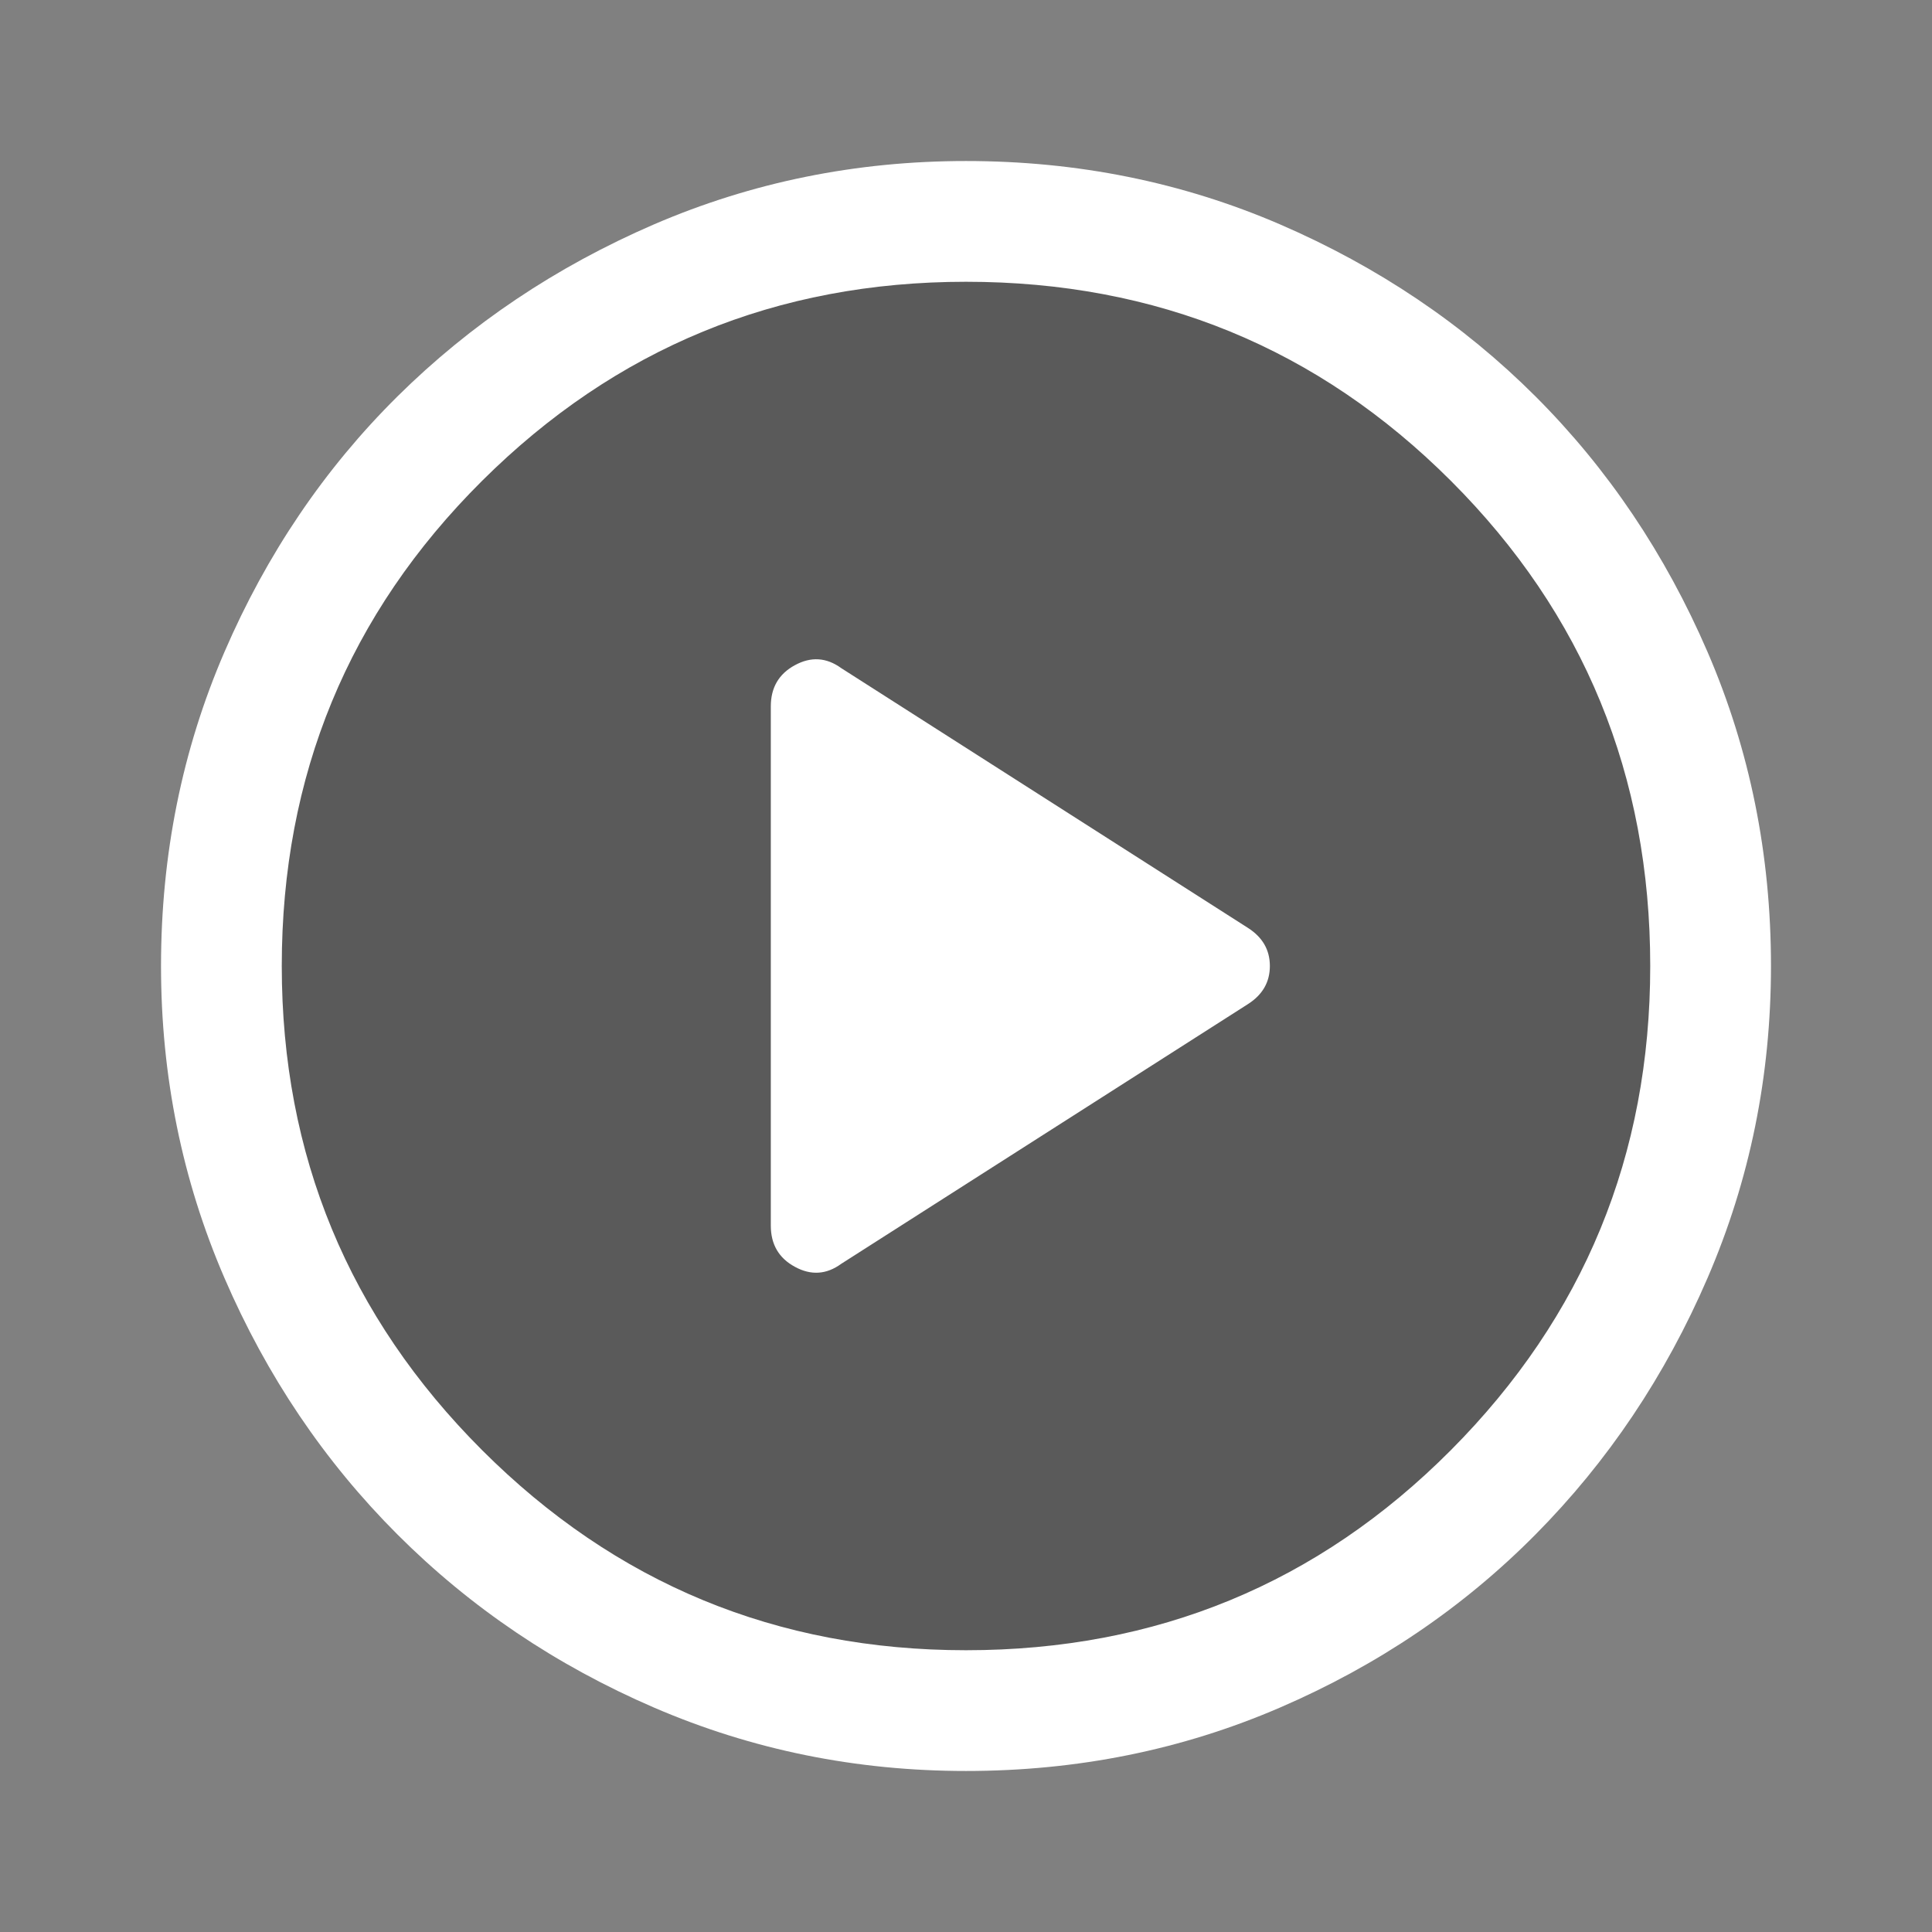
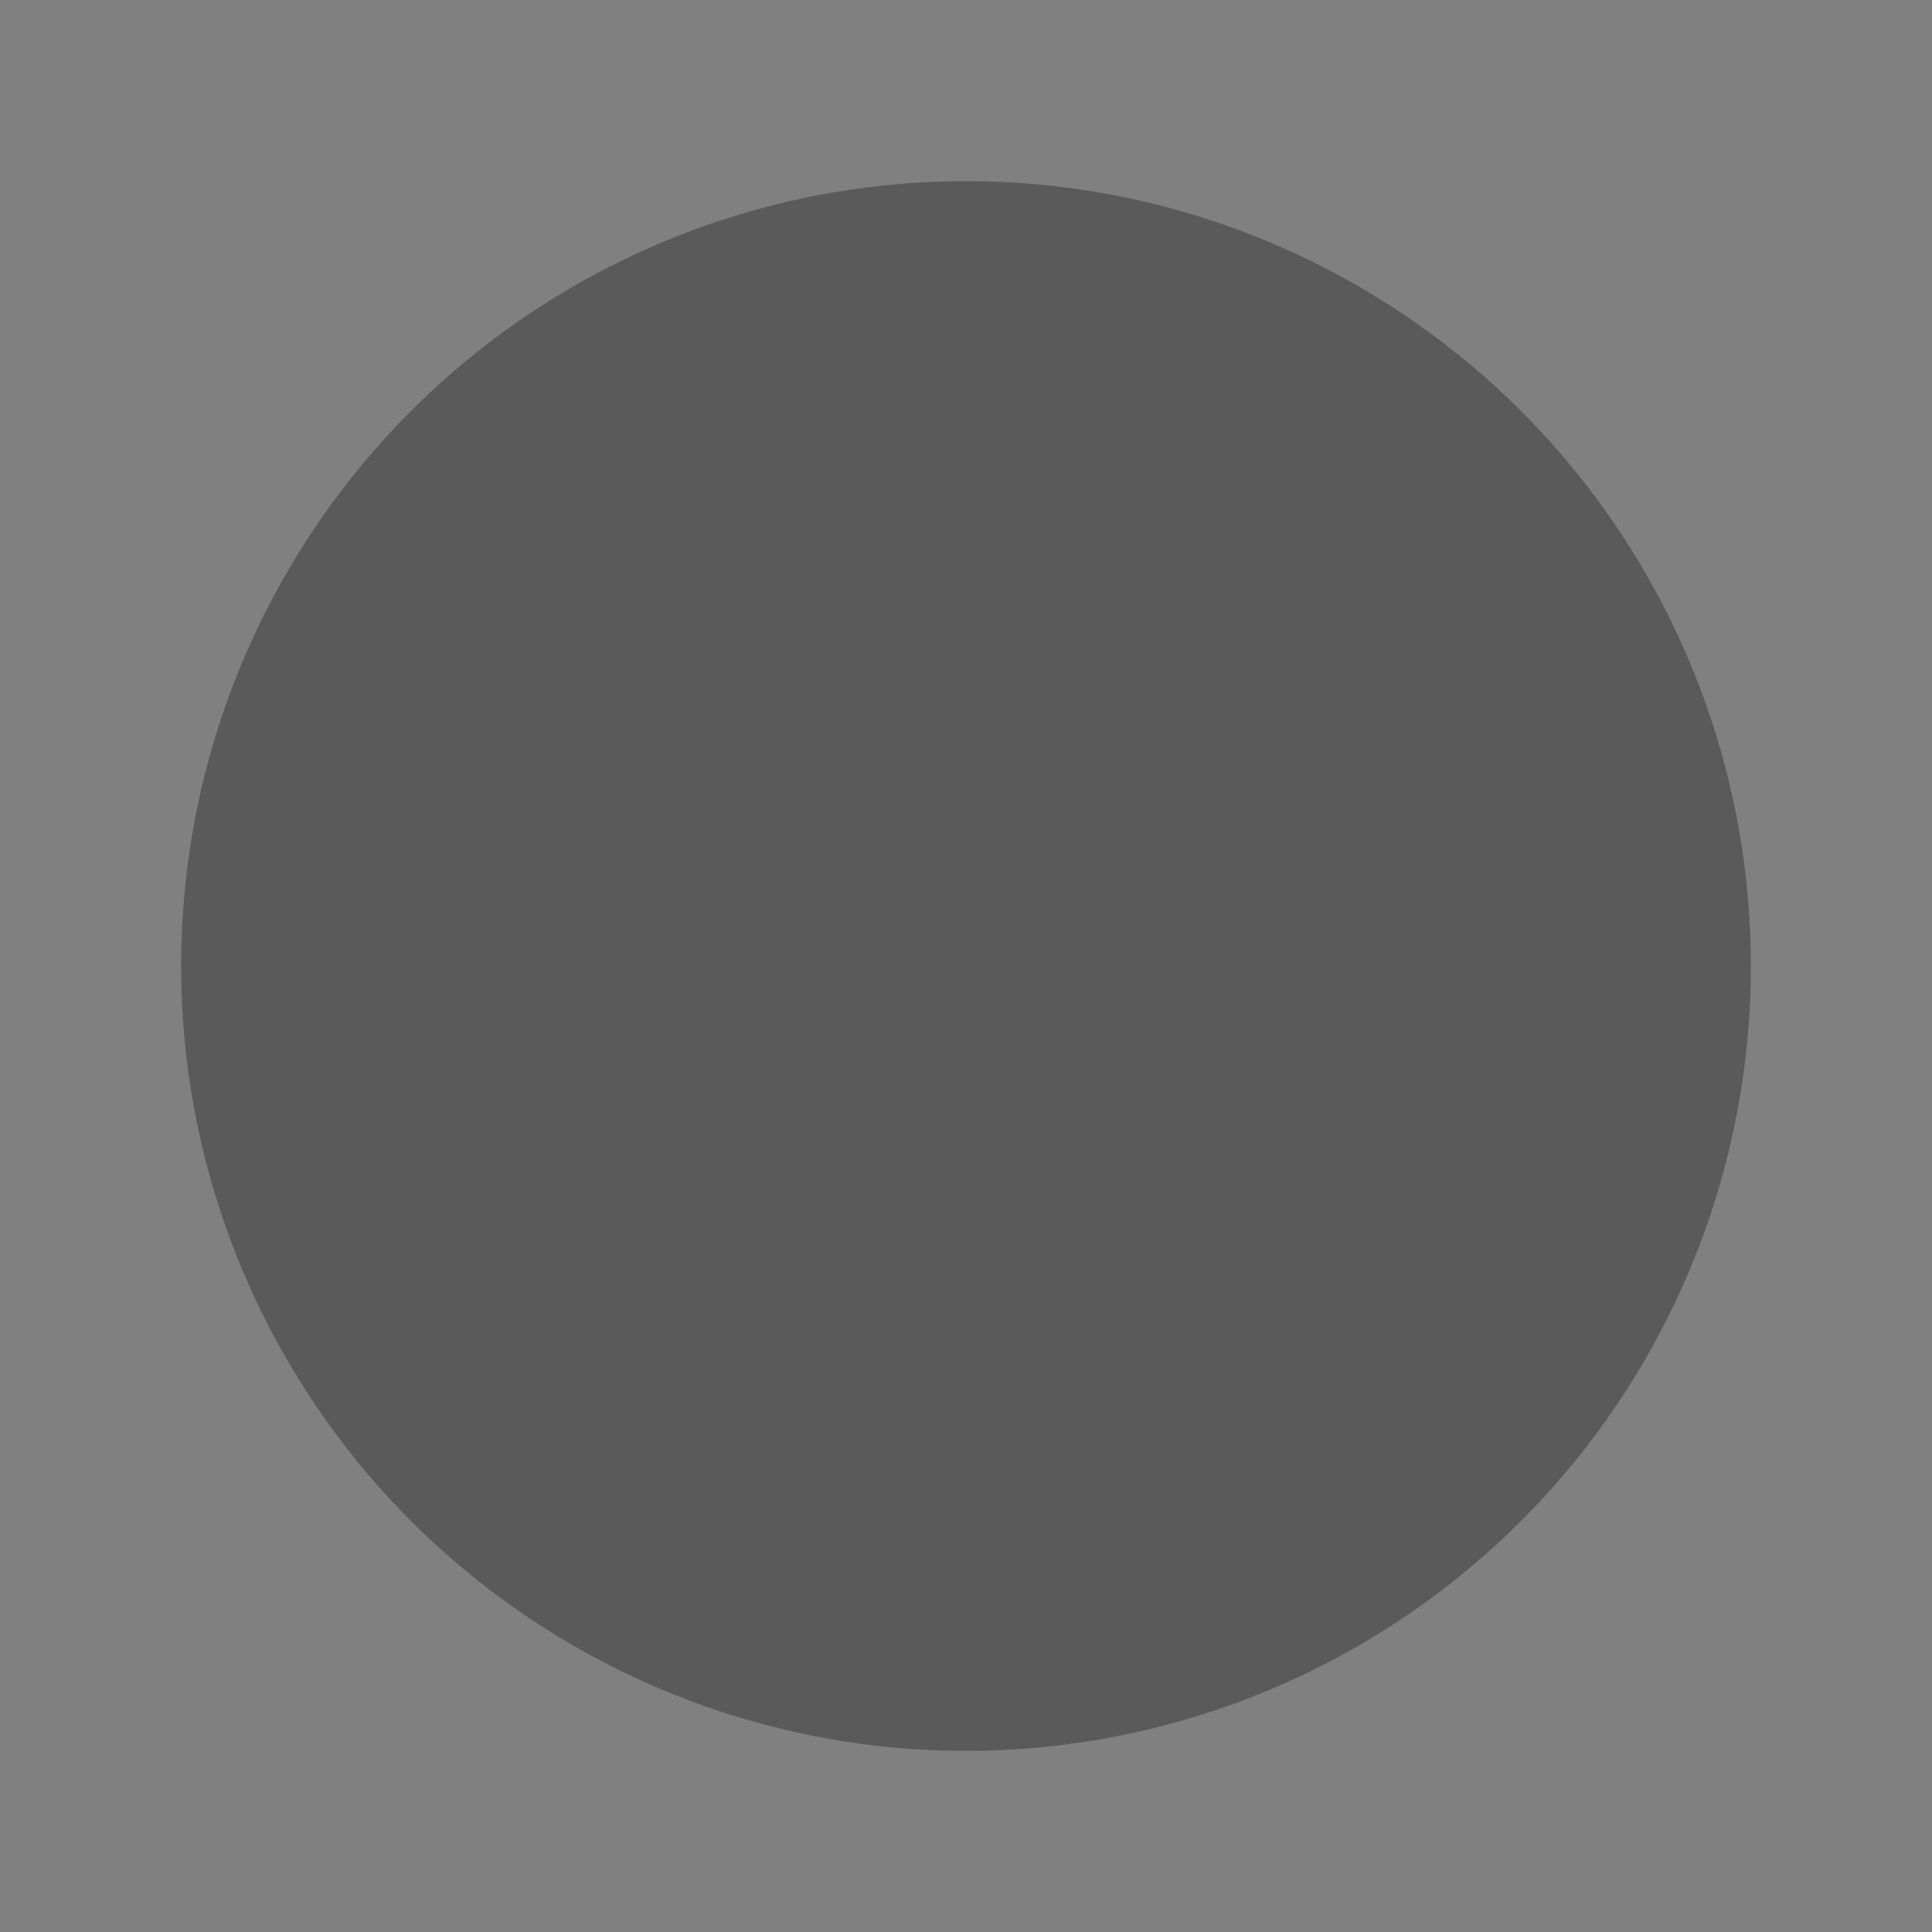
<svg xmlns="http://www.w3.org/2000/svg" width="32" height="32" viewBox="0 0 32 32" fill="none">
  <rect x="0" y="0" width="32" height="32" fill="#808080" stroke="none" />
  <circle cx="16" cy="16" r="13" fill="black" fill-opacity="0.3" />
-   <path d="M13.933 20.933L20.667 16.633C20.911 16.478 21.033 16.267 21.033 16C21.033 15.733 20.911 15.522 20.667 15.367L13.933 11.066C13.689 10.889 13.433 10.872 13.167 11.017C12.9 11.161 12.767 11.389 12.767 11.7V20.3C12.767 20.611 12.9 20.839 13.167 20.983C13.433 21.128 13.689 21.111 13.933 20.933ZM16 29.333C14.178 29.333 12.456 28.983 10.833 28.283C9.211 27.583 7.795 26.628 6.583 25.416C5.372 24.205 4.417 22.789 3.717 21.166C3.017 19.544 2.667 17.822 2.667 16C2.667 14.155 3.017 12.422 3.717 10.8C4.417 9.178 5.372 7.766 6.583 6.566C7.795 5.367 9.211 4.417 10.833 3.716C12.456 3.017 14.178 2.667 16 2.667C17.845 2.667 19.578 3.017 21.2 3.716C22.822 4.417 24.233 5.367 25.433 6.566C26.633 7.766 27.583 9.178 28.283 10.8C28.983 12.422 29.333 14.155 29.333 16C29.333 17.822 28.983 19.544 28.283 21.166C27.583 22.789 26.633 24.205 25.433 25.416C24.233 26.628 22.822 27.583 21.2 28.283C19.578 28.983 17.845 29.333 16 29.333ZM16 27.333C19.156 27.333 21.833 26.228 24.033 24.017C26.233 21.805 27.333 19.133 27.333 16C27.333 12.844 26.233 10.166 24.033 7.966C21.833 5.766 19.156 4.667 16 4.667C12.867 4.667 10.194 5.766 7.983 7.966C5.772 10.166 4.667 12.844 4.667 16C4.667 19.133 5.772 21.805 7.983 24.017C10.194 26.228 12.867 27.333 16 27.333Z" fill="white" />
</svg>